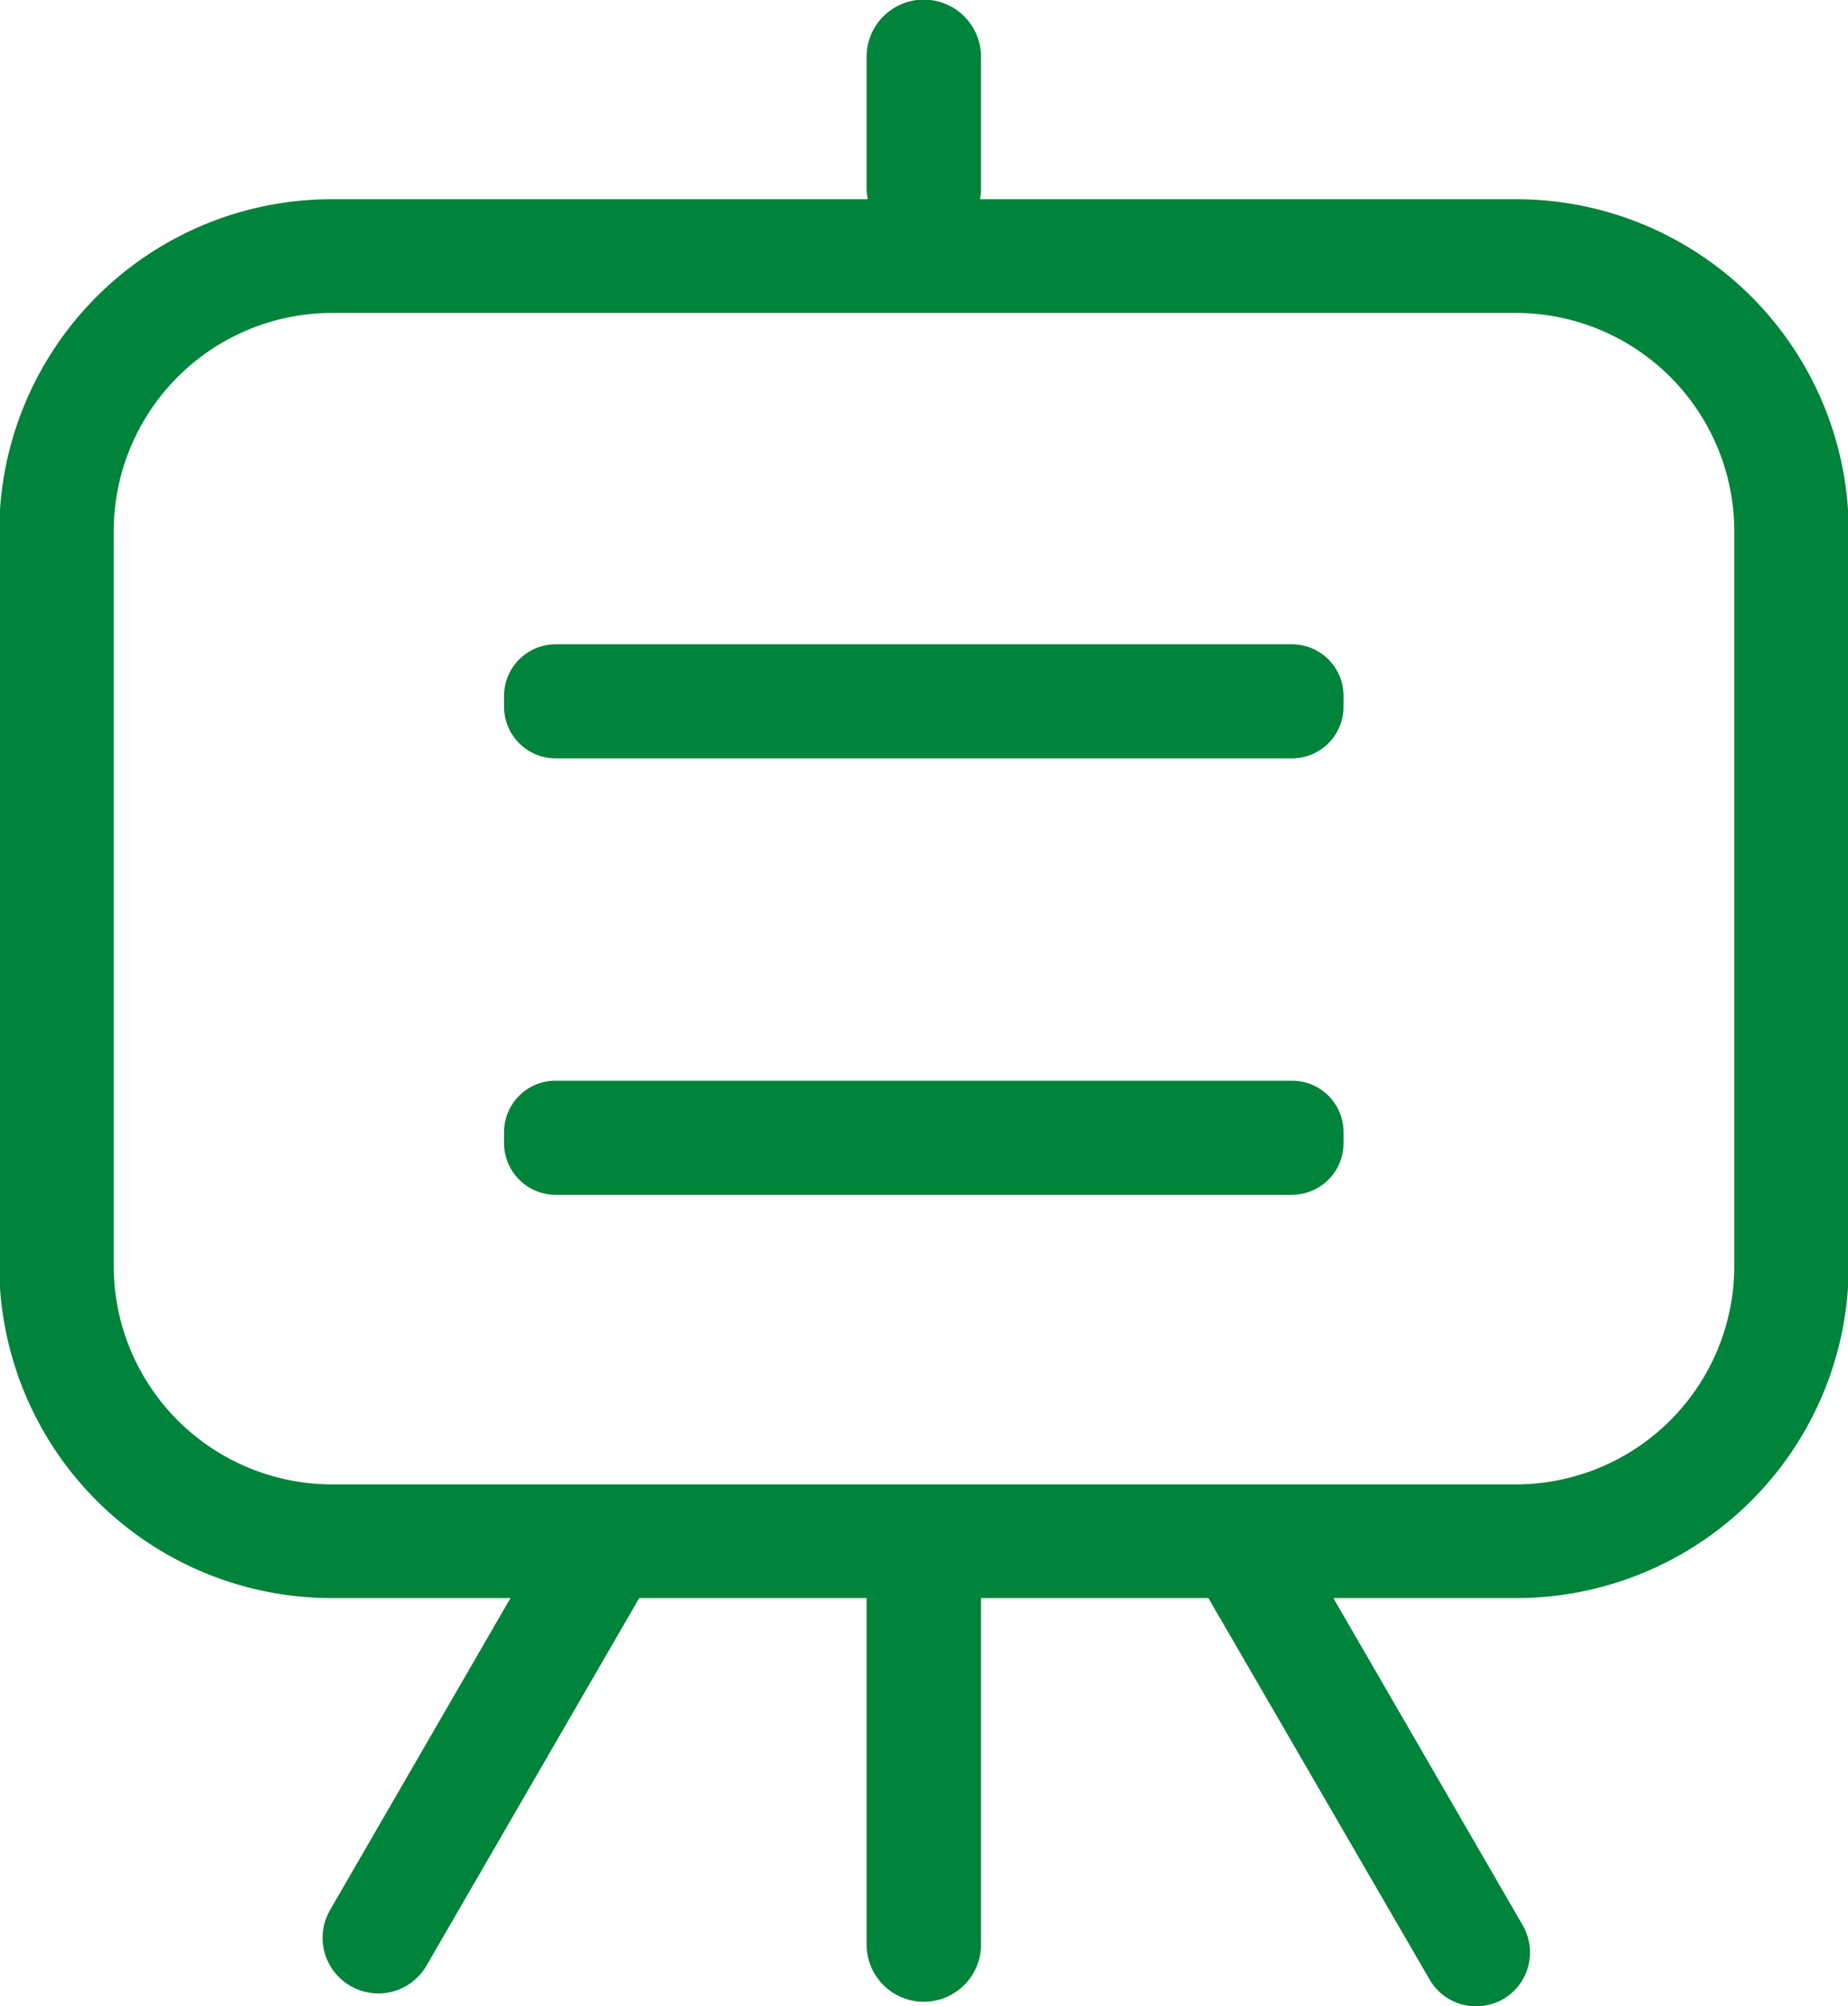
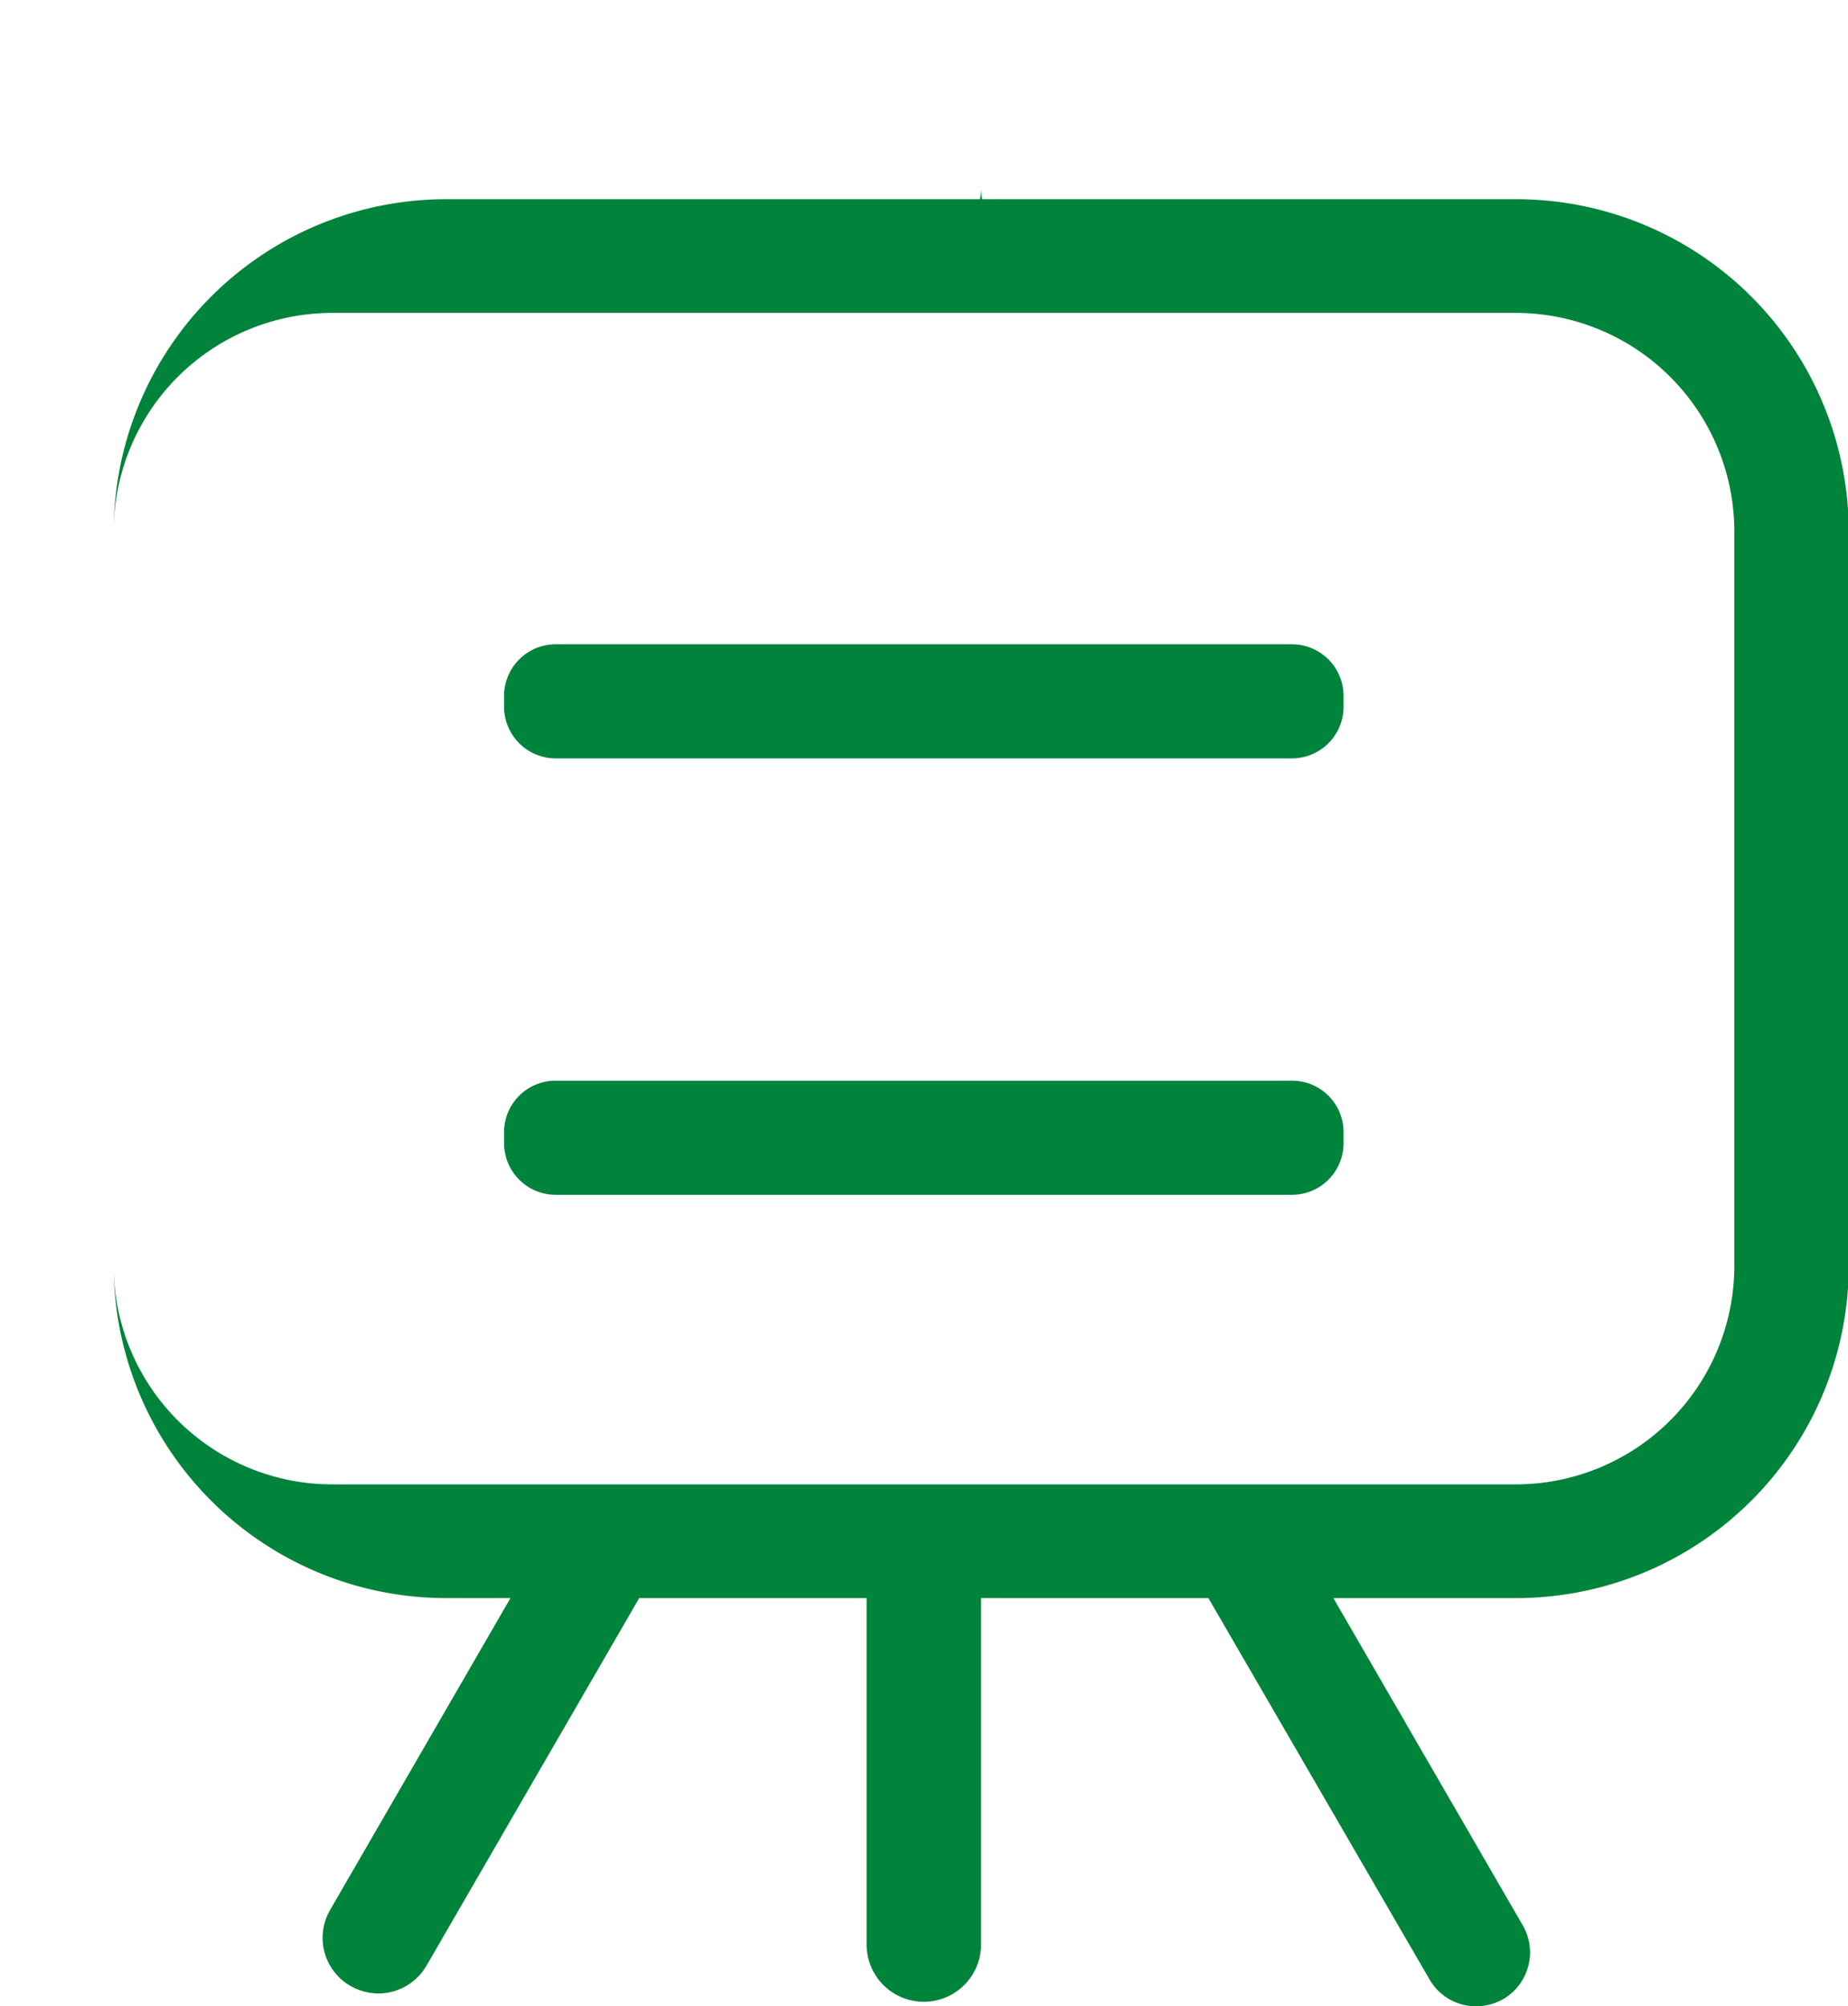
<svg xmlns="http://www.w3.org/2000/svg" width="49.09" height="53.28" viewBox="0 0 49.09 53.28">
  <defs>
    <style>
      .cls-1 {
        fill: #00833b;
        fill-rule: evenodd;
      }
    </style>
  </defs>
-   <path id="fuwicongimg4" class="cls-1" d="M1645.7,1066.29h-14.23a1.153,1.153,0,0,0,.03-0.26v-3.52a1.52,1.52,0,0,0-3.04,0v3.52a2.3,2.3,0,0,0,.03.26h-14.22a8.834,8.834,0,0,0-8.85,8.82v19.51a8.834,8.834,0,0,0,8.85,8.82H1619l-4.79,8.28a1.474,1.474,0,0,0,.54,2.02,1.523,1.523,0,0,0,.74.2,1.481,1.481,0,0,0,1.28-.74l5.65-9.76h6.04v9.2a1.52,1.52,0,0,0,3.04,0v-9.2h6.04l5.87,10.12a1.419,1.419,0,0,0,1.24.72,1.464,1.464,0,0,0,.72-0.19,1.435,1.435,0,0,0,.52-1.96l-5.03-8.69h4.84a8.834,8.834,0,0,0,8.85-8.82v-19.51A8.834,8.834,0,0,0,1645.7,1066.29Zm5.81,28.33a5.806,5.806,0,0,1-5.81,5.8h-31.43a5.806,5.806,0,0,1-5.81-5.8v-19.51a5.806,5.806,0,0,1,5.81-5.8h31.43a5.806,5.806,0,0,1,5.81,5.8v19.51Zm-11.75-16.51H1620.2a1.372,1.372,0,0,0-1.37,1.37v0.29a1.372,1.372,0,0,0,1.37,1.37h19.56a1.372,1.372,0,0,0,1.37-1.37v-0.29A1.372,1.372,0,0,0,1639.76,1078.11Zm0,11.59H1620.2a1.366,1.366,0,0,0-1.37,1.37v0.29a1.372,1.372,0,0,0,1.37,1.37h19.56a1.372,1.372,0,0,0,1.37-1.37v-0.29A1.366,1.366,0,0,0,1639.76,1089.7Z" transform="translate(-1605.44 -1061)" />
+   <path id="fuwicongimg4" class="cls-1" d="M1645.7,1066.29h-14.23a1.153,1.153,0,0,0,.03-0.26v-3.52v3.52a2.3,2.3,0,0,0,.03.26h-14.22a8.834,8.834,0,0,0-8.85,8.82v19.51a8.834,8.834,0,0,0,8.85,8.82H1619l-4.79,8.28a1.474,1.474,0,0,0,.54,2.02,1.523,1.523,0,0,0,.74.2,1.481,1.481,0,0,0,1.28-.74l5.65-9.76h6.04v9.2a1.52,1.52,0,0,0,3.04,0v-9.2h6.04l5.87,10.12a1.419,1.419,0,0,0,1.24.72,1.464,1.464,0,0,0,.72-0.19,1.435,1.435,0,0,0,.52-1.96l-5.03-8.69h4.84a8.834,8.834,0,0,0,8.85-8.82v-19.51A8.834,8.834,0,0,0,1645.7,1066.29Zm5.81,28.33a5.806,5.806,0,0,1-5.81,5.8h-31.43a5.806,5.806,0,0,1-5.81-5.8v-19.51a5.806,5.806,0,0,1,5.81-5.8h31.43a5.806,5.806,0,0,1,5.81,5.8v19.51Zm-11.75-16.51H1620.2a1.372,1.372,0,0,0-1.37,1.37v0.29a1.372,1.372,0,0,0,1.37,1.37h19.56a1.372,1.372,0,0,0,1.37-1.37v-0.29A1.372,1.372,0,0,0,1639.76,1078.11Zm0,11.59H1620.2a1.366,1.366,0,0,0-1.37,1.37v0.29a1.372,1.372,0,0,0,1.37,1.37h19.56a1.372,1.372,0,0,0,1.37-1.37v-0.29A1.366,1.366,0,0,0,1639.76,1089.7Z" transform="translate(-1605.44 -1061)" />
</svg>